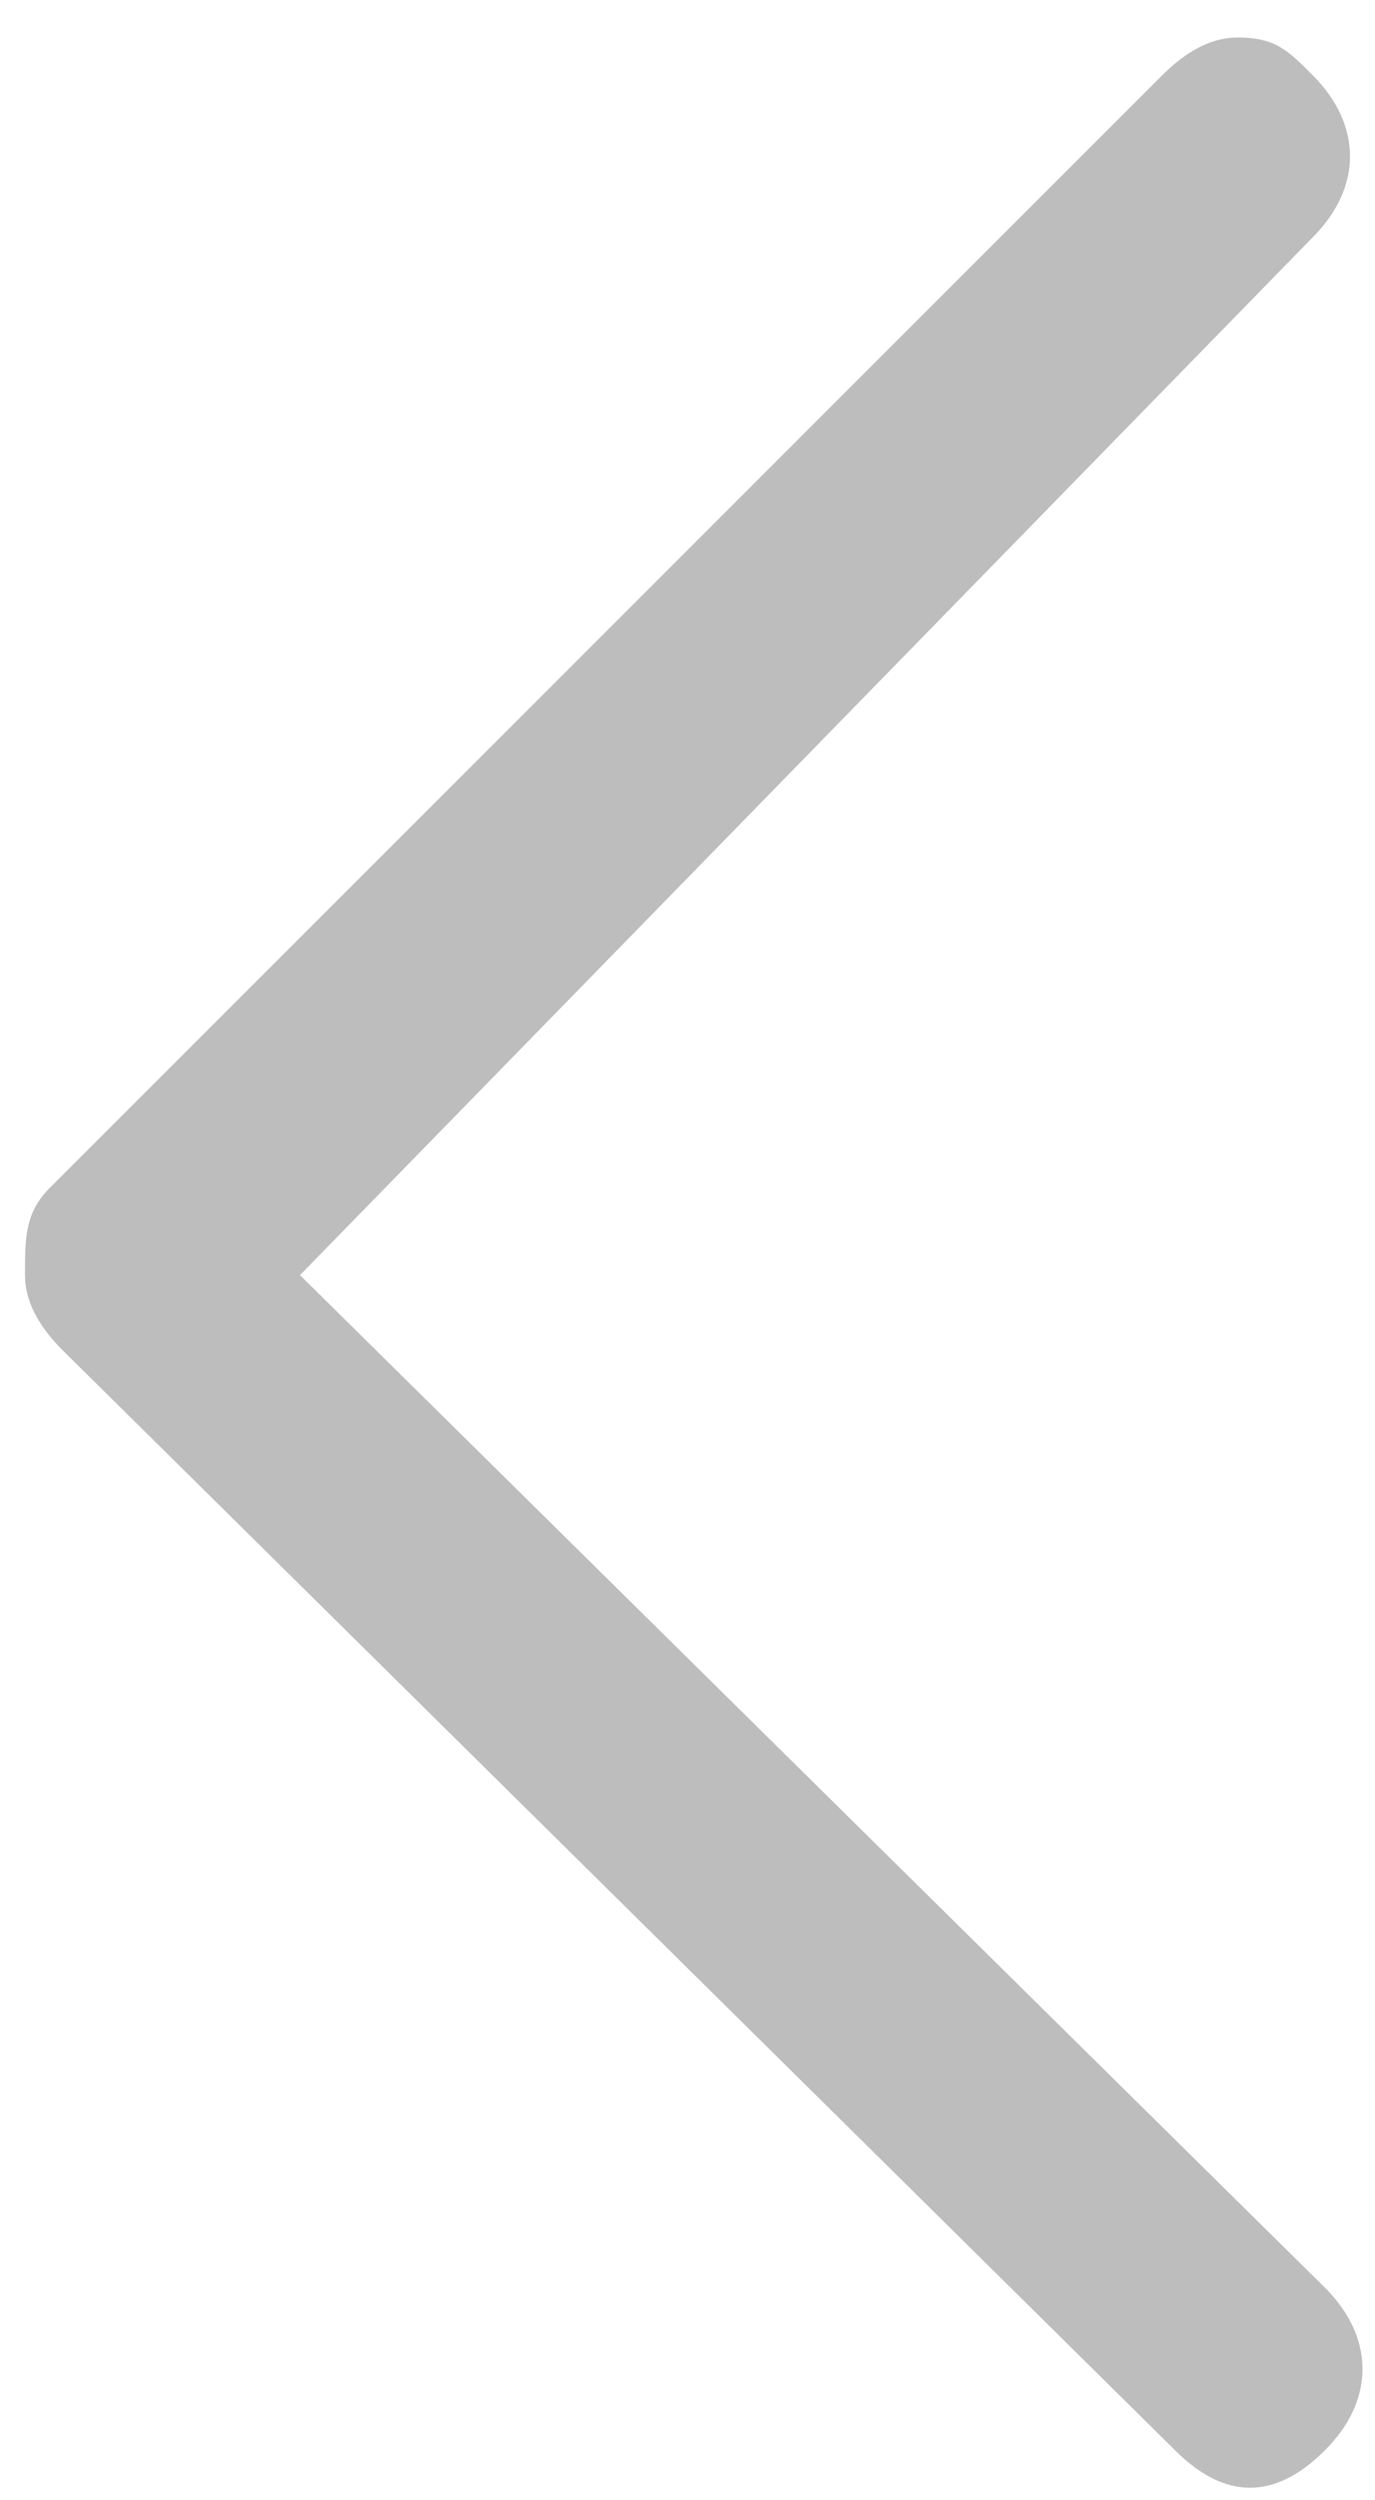
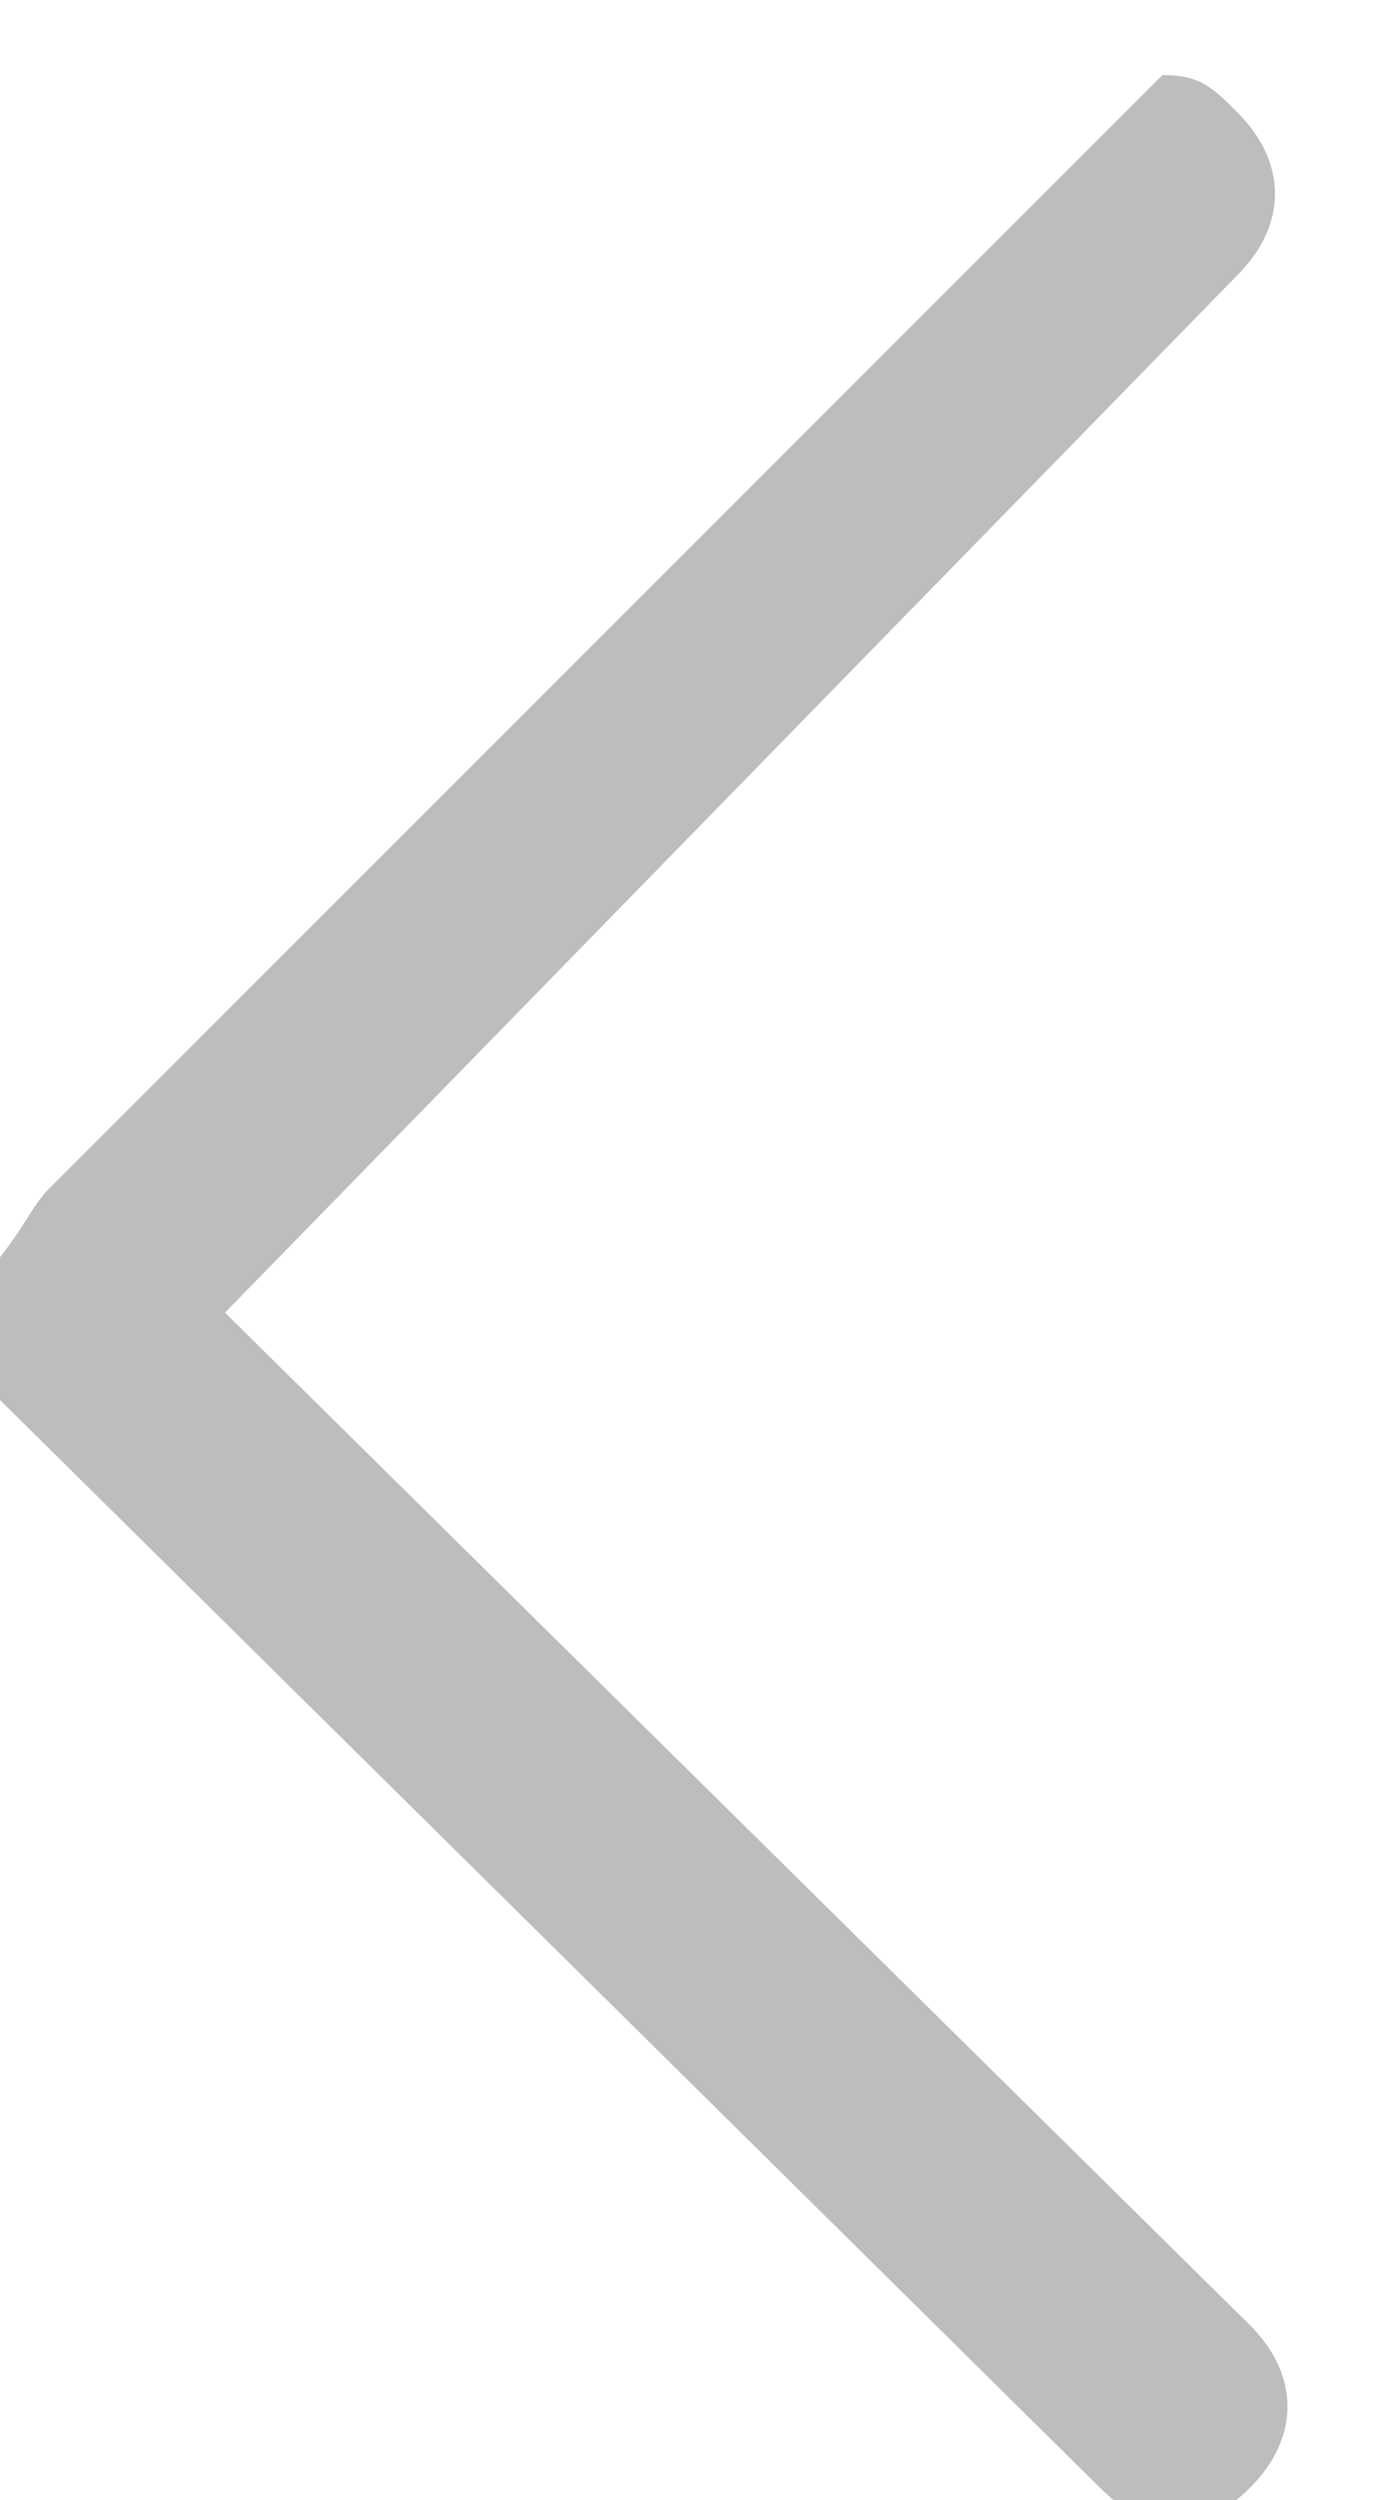
<svg xmlns="http://www.w3.org/2000/svg" version="1.1" id="Layer_1" x="0px" y="0px" viewBox="0 0 11 20" style="enable-background:new 0 0 11 20;" xml:space="preserve">
  <style type="text/css">
	.st0{fill:#bdbdbd;}
</style>
  <g>
-     <path class="st0" d="M0.4,9.5l8.9-8.9c0.2-0.2,0.4-0.3,0.6-0.3c0.3,0,0.4,0.1,0.6,0.3l0,0c0.4,0.4,0.4,0.9,0,1.3l-8.1,8.3l8.2,8.1   c0.4,0.4,0.4,0.9,0,1.3c-0.2,0.2-0.4,0.3-0.6,0.3c-0.2,0-0.4-0.1-0.6-0.3l-8.9-8.8c-0.2-0.2-0.3-0.4-0.3-0.6   C0.2,9.9,0.2,9.7,0.4,9.5z" />
+     <path class="st0" d="M0.4,9.5l8.9-8.9c0.3,0,0.4,0.1,0.6,0.3l0,0c0.4,0.4,0.4,0.9,0,1.3l-8.1,8.3l8.2,8.1   c0.4,0.4,0.4,0.9,0,1.3c-0.2,0.2-0.4,0.3-0.6,0.3c-0.2,0-0.4-0.1-0.6-0.3l-8.9-8.8c-0.2-0.2-0.3-0.4-0.3-0.6   C0.2,9.9,0.2,9.7,0.4,9.5z" />
  </g>
</svg>